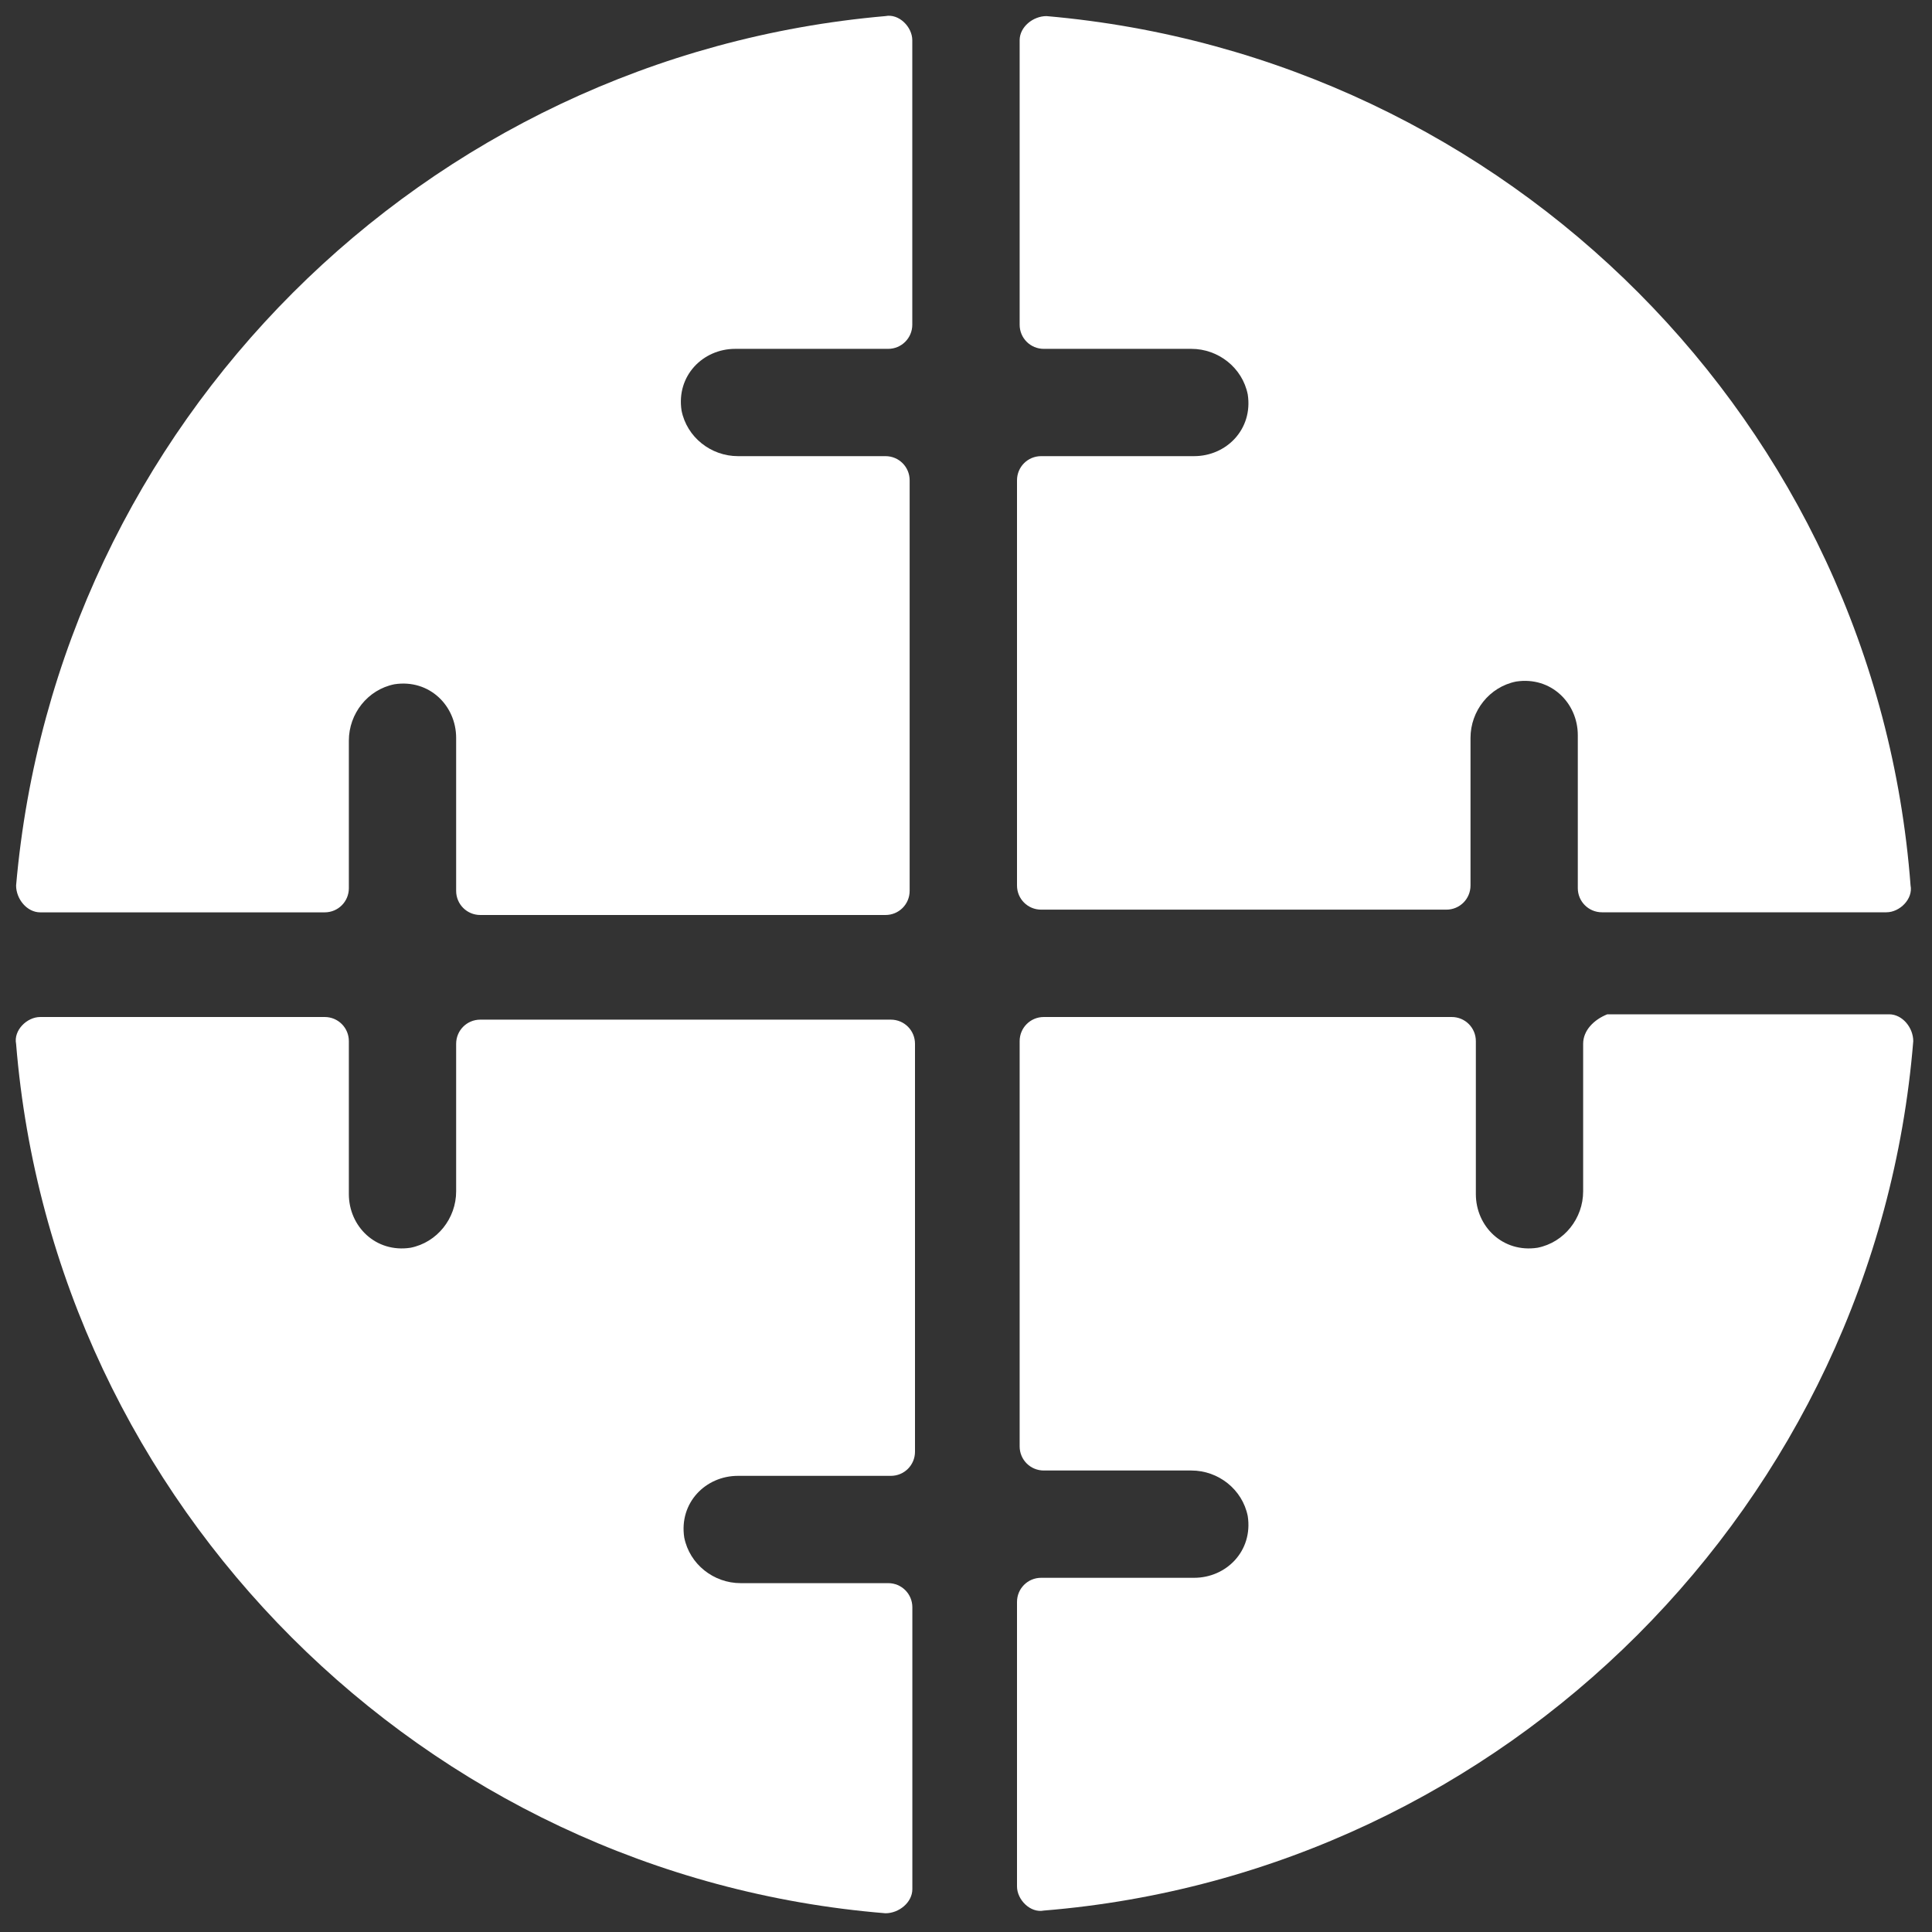
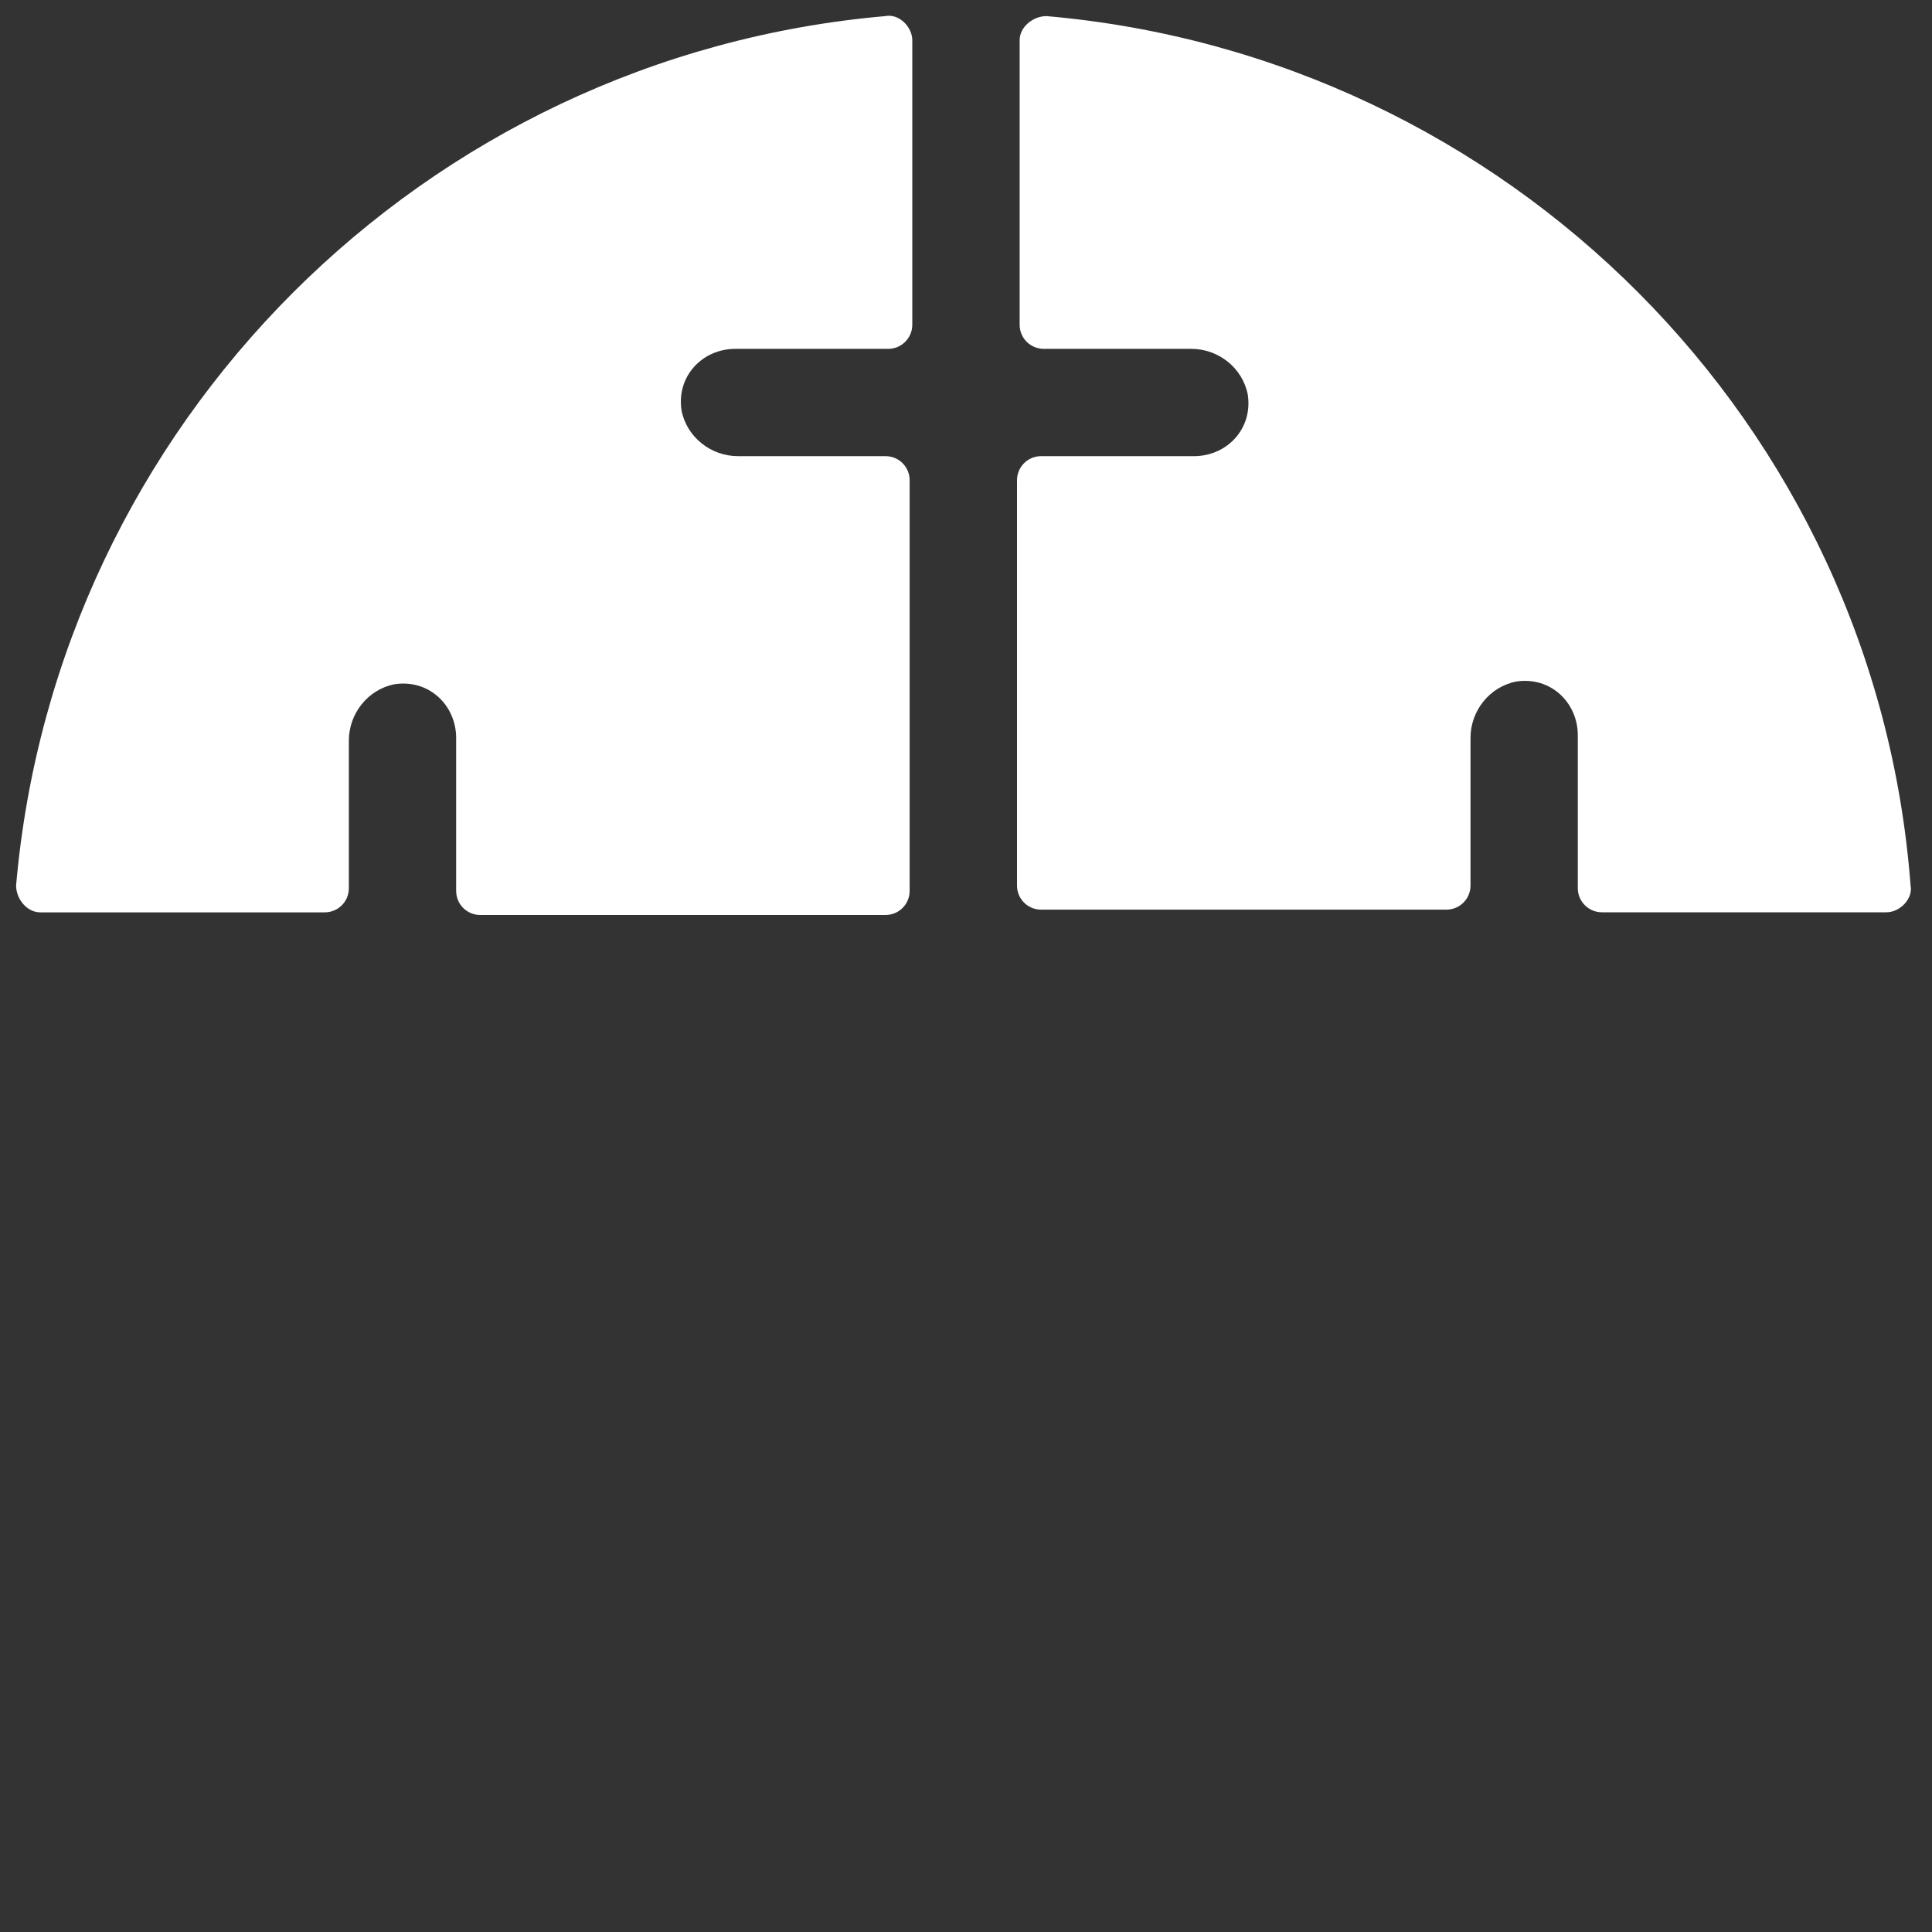
<svg xmlns="http://www.w3.org/2000/svg" width="30px" height="30px" viewBox="0 0 30 30" version="1.1">
  <rect x="0" y="0" width="30" height="30" fill="#333333" stroke="none" />
  <title>acc_targets</title>
  <desc>Created with Sketch.</desc>
  <defs />
  <g id="Page-1" stroke="none" stroke-width="1" fill="none" fill-rule="evenodd">
    <g id="acc_targets" fill="#FFFFFF">
      <g id="Page-1-Copy-2">
        <path d="M16.208,5.417 L18.5,5.417 C18.917,5.417 19.292,5.709 19.375,6.125 C19.458,6.667 19.042,7.083 18.542,7.083 L16.167,7.083 C15.959,7.083 15.792,7.25 15.792,7.458 L15.792,13.75 C15.792,13.958 15.959,14.125 16.167,14.125 L22.459,14.125 C22.667,14.125 22.834,13.958 22.834,13.75 L22.834,11.458 C22.834,11.041 23.126,10.666 23.542,10.583 C24.084,10.5 24.5,10.916 24.5,11.416 L24.5,13.791 C24.5,13.998 24.667,14.166 24.875,14.166 L29.292,14.166 C29.5,14.166 29.709,13.958 29.667,13.748 C29.125,6.583 23.417,0.875 16.25,0.25 C16.042,0.25 15.833,0.417 15.833,0.625 L15.833,5.042 C15.833,5.25 16,5.417 16.208,5.417 L16.208,5.417 Z" id="Fill-1" />
        <path d="M5.417,13.792 L5.417,11.5 C5.417,11.083 5.709,10.708 6.125,10.625 C6.667,10.542 7.083,10.958 7.083,11.458 L7.083,13.833 C7.083,14.041 7.25,14.208 7.458,14.208 L13.75,14.208 C13.958,14.208 14.125,14.041 14.125,13.833 L14.125,7.458 C14.125,7.25 13.958,7.083 13.75,7.083 L11.458,7.083 C11.041,7.083 10.666,6.791 10.583,6.375 C10.5,5.833 10.916,5.417 11.416,5.417 L13.791,5.417 C13.998,5.417 14.166,5.25 14.166,5.042 L14.166,0.625 C14.166,0.417 13.958,0.208 13.748,0.25 C6.583,0.875 0.875,6.583 0.25,13.75 C0.25,13.958 0.417,14.167 0.625,14.167 L5.042,14.167 C5.25,14.167 5.417,14 5.417,13.792 L5.417,13.792 Z" id="Fill-2" />
-         <path d="M24.583,16.208 L24.583,18.5 C24.583,18.917 24.291,19.292 23.875,19.375 C23.333,19.458 22.917,19.042 22.917,18.542 L22.917,16.167 C22.917,15.959 22.75,15.792 22.542,15.792 L16.208,15.792 C16,15.792 15.833,15.959 15.833,16.167 L15.833,22.459 C15.833,22.667 16,22.834 16.208,22.834 L18.5,22.834 C18.917,22.834 19.292,23.126 19.375,23.542 C19.458,24.084 19.042,24.5 18.542,24.5 L16.167,24.5 C15.959,24.5 15.792,24.667 15.792,24.875 L15.792,29.292 C15.792,29.5 16,29.709 16.209,29.667 C23.376,29.084 29.126,23.334 29.709,16.167 C29.709,15.959 29.542,15.75 29.334,15.75 L24.958,15.75 C24.75,15.833 24.583,16 24.583,16.208 L24.583,16.208 Z" id="Fill-3" />
-         <path d="M13.792,24.583 L11.5,24.583 C11.083,24.583 10.708,24.291 10.625,23.875 C10.542,23.333 10.958,22.917 11.458,22.917 L13.833,22.917 C14.041,22.917 14.208,22.75 14.208,22.542 L14.208,16.208 C14.208,16 14.041,15.833 13.833,15.833 L7.458,15.833 C7.25,15.833 7.083,16 7.083,16.208 L7.083,18.5 C7.083,18.917 6.791,19.292 6.375,19.375 C5.833,19.458 5.417,19.042 5.417,18.542 L5.417,16.167 C5.417,15.959 5.25,15.792 5.042,15.792 L0.625,15.792 C0.417,15.792 0.208,16 0.25,16.209 C0.833,23.376 6.583,29.126 13.75,29.709 C13.958,29.709 14.167,29.542 14.167,29.334 L14.167,24.958 C14.167,24.75 14,24.583 13.792,24.583 L13.792,24.583 Z" id="Fill-4" />
      </g>
    </g>
  </g>
</svg>